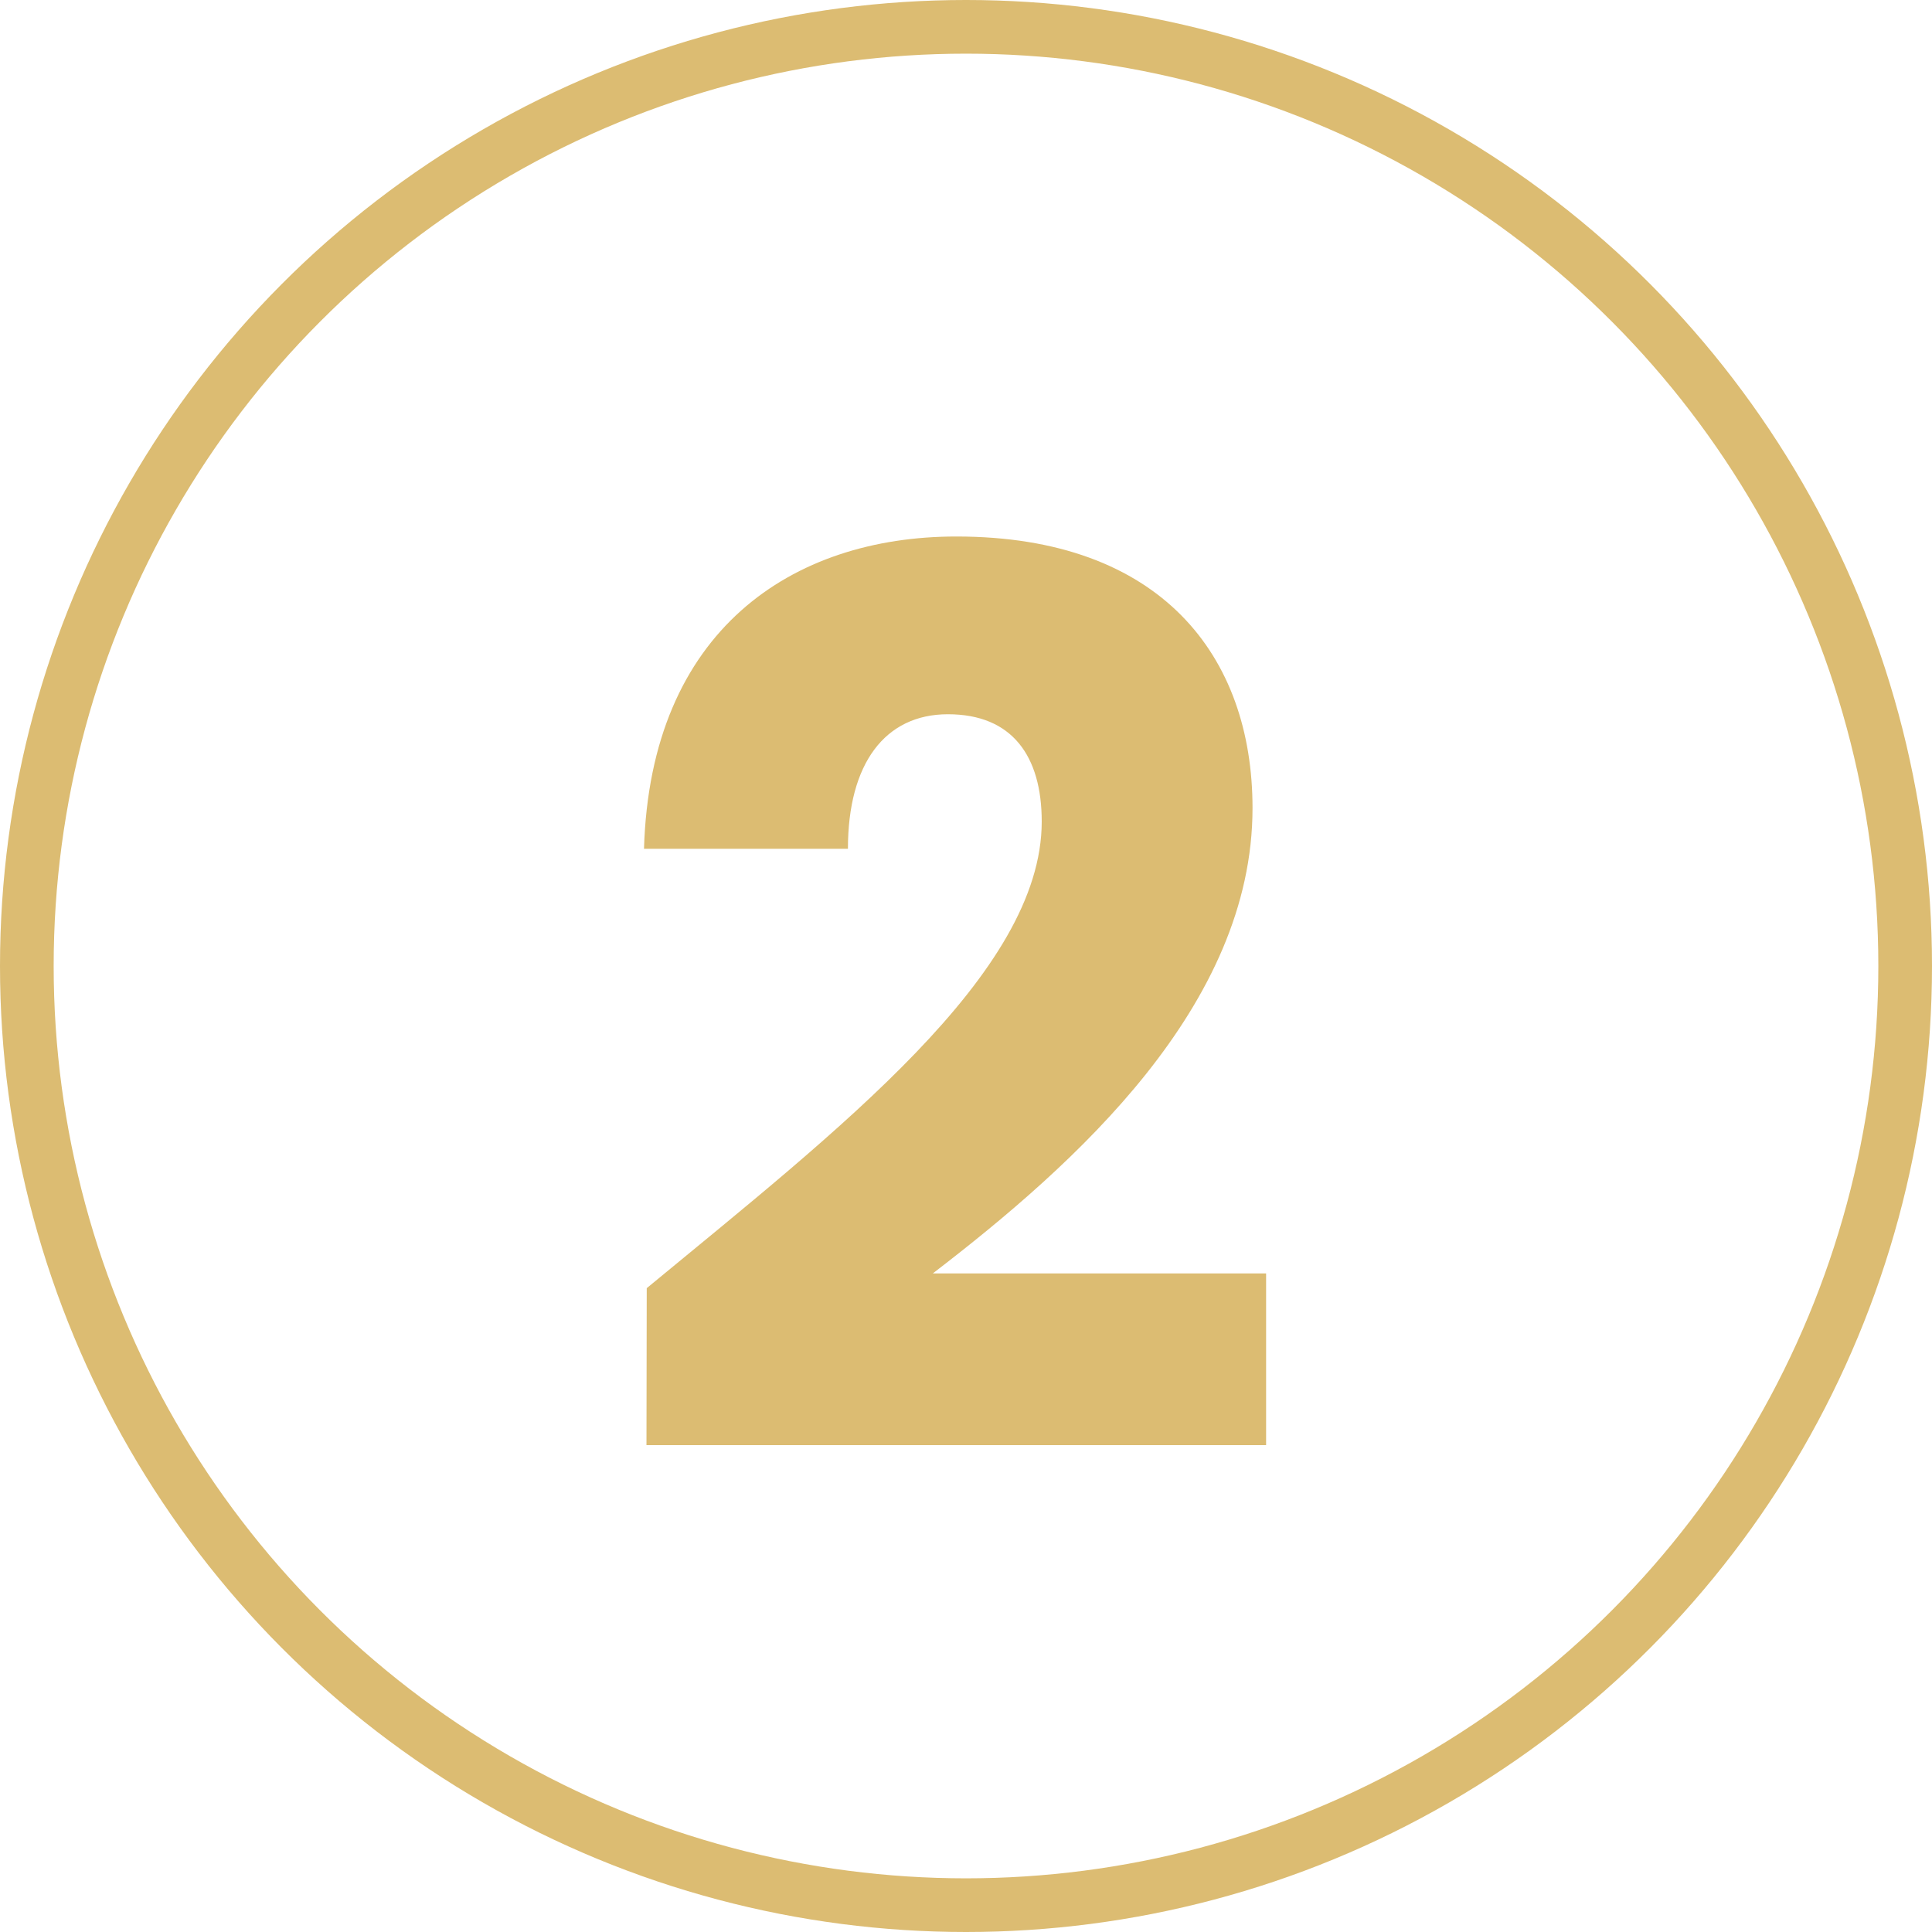
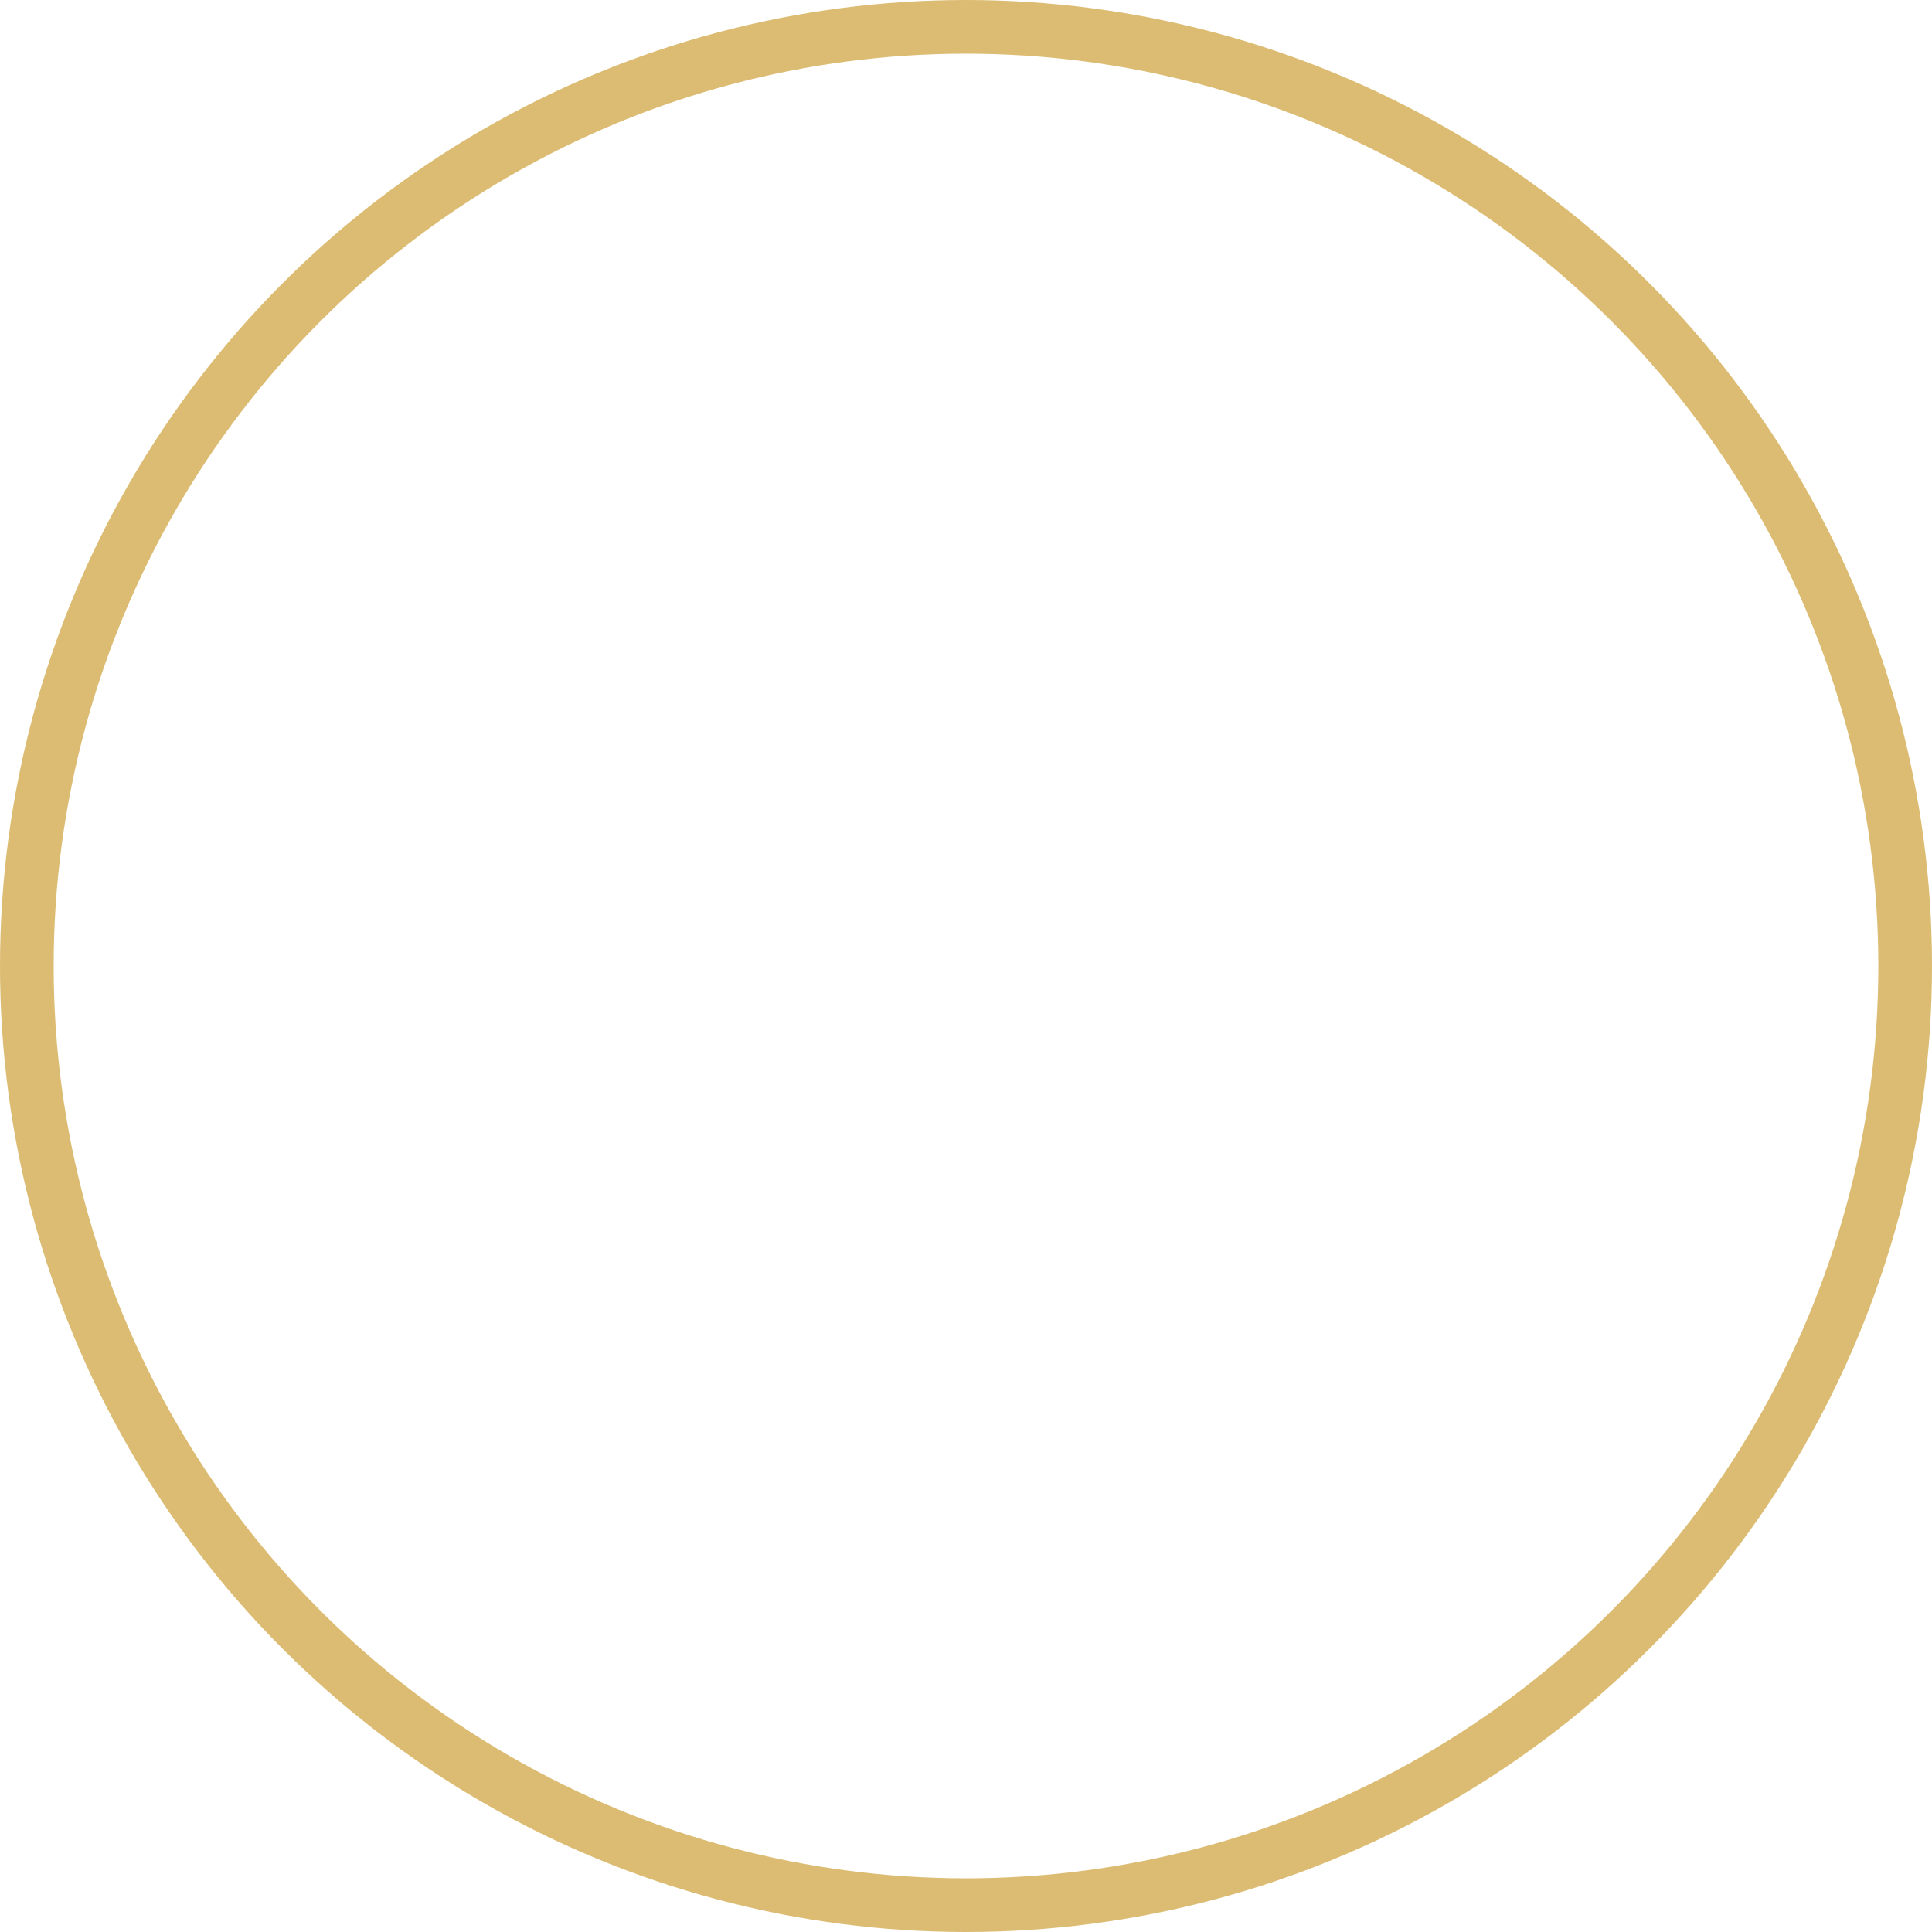
<svg xmlns="http://www.w3.org/2000/svg" id="icon-no2" width="36" height="36" viewBox="0 0 36 36">
  <g id="Ellipse_70" data-name="Ellipse 70" fill="none" stroke="#dcbc72" stroke-width="1">
    <circle cx="18" cy="18" r="18" stroke="none" />
    <circle cx="18" cy="18" r="17.5" fill="none" />
  </g>
-   <path id="Path_10512" data-name="Path 10512" d="M27.83,23.77H39.376v-3.2h-6.21c2.668-2.047,5.957-4.991,5.957-8.671,0-2.829-1.7-5.06-5.52-5.06-3.059,0-5.7,1.748-5.819,5.819h3.8c0-1.587.69-2.507,1.863-2.507,1.2,0,1.748.782,1.748,2,0,2.829-3.795,5.75-7.36,8.694Z" transform="translate(-15.784 3.158)" fill="#dcbc72" />
</svg>